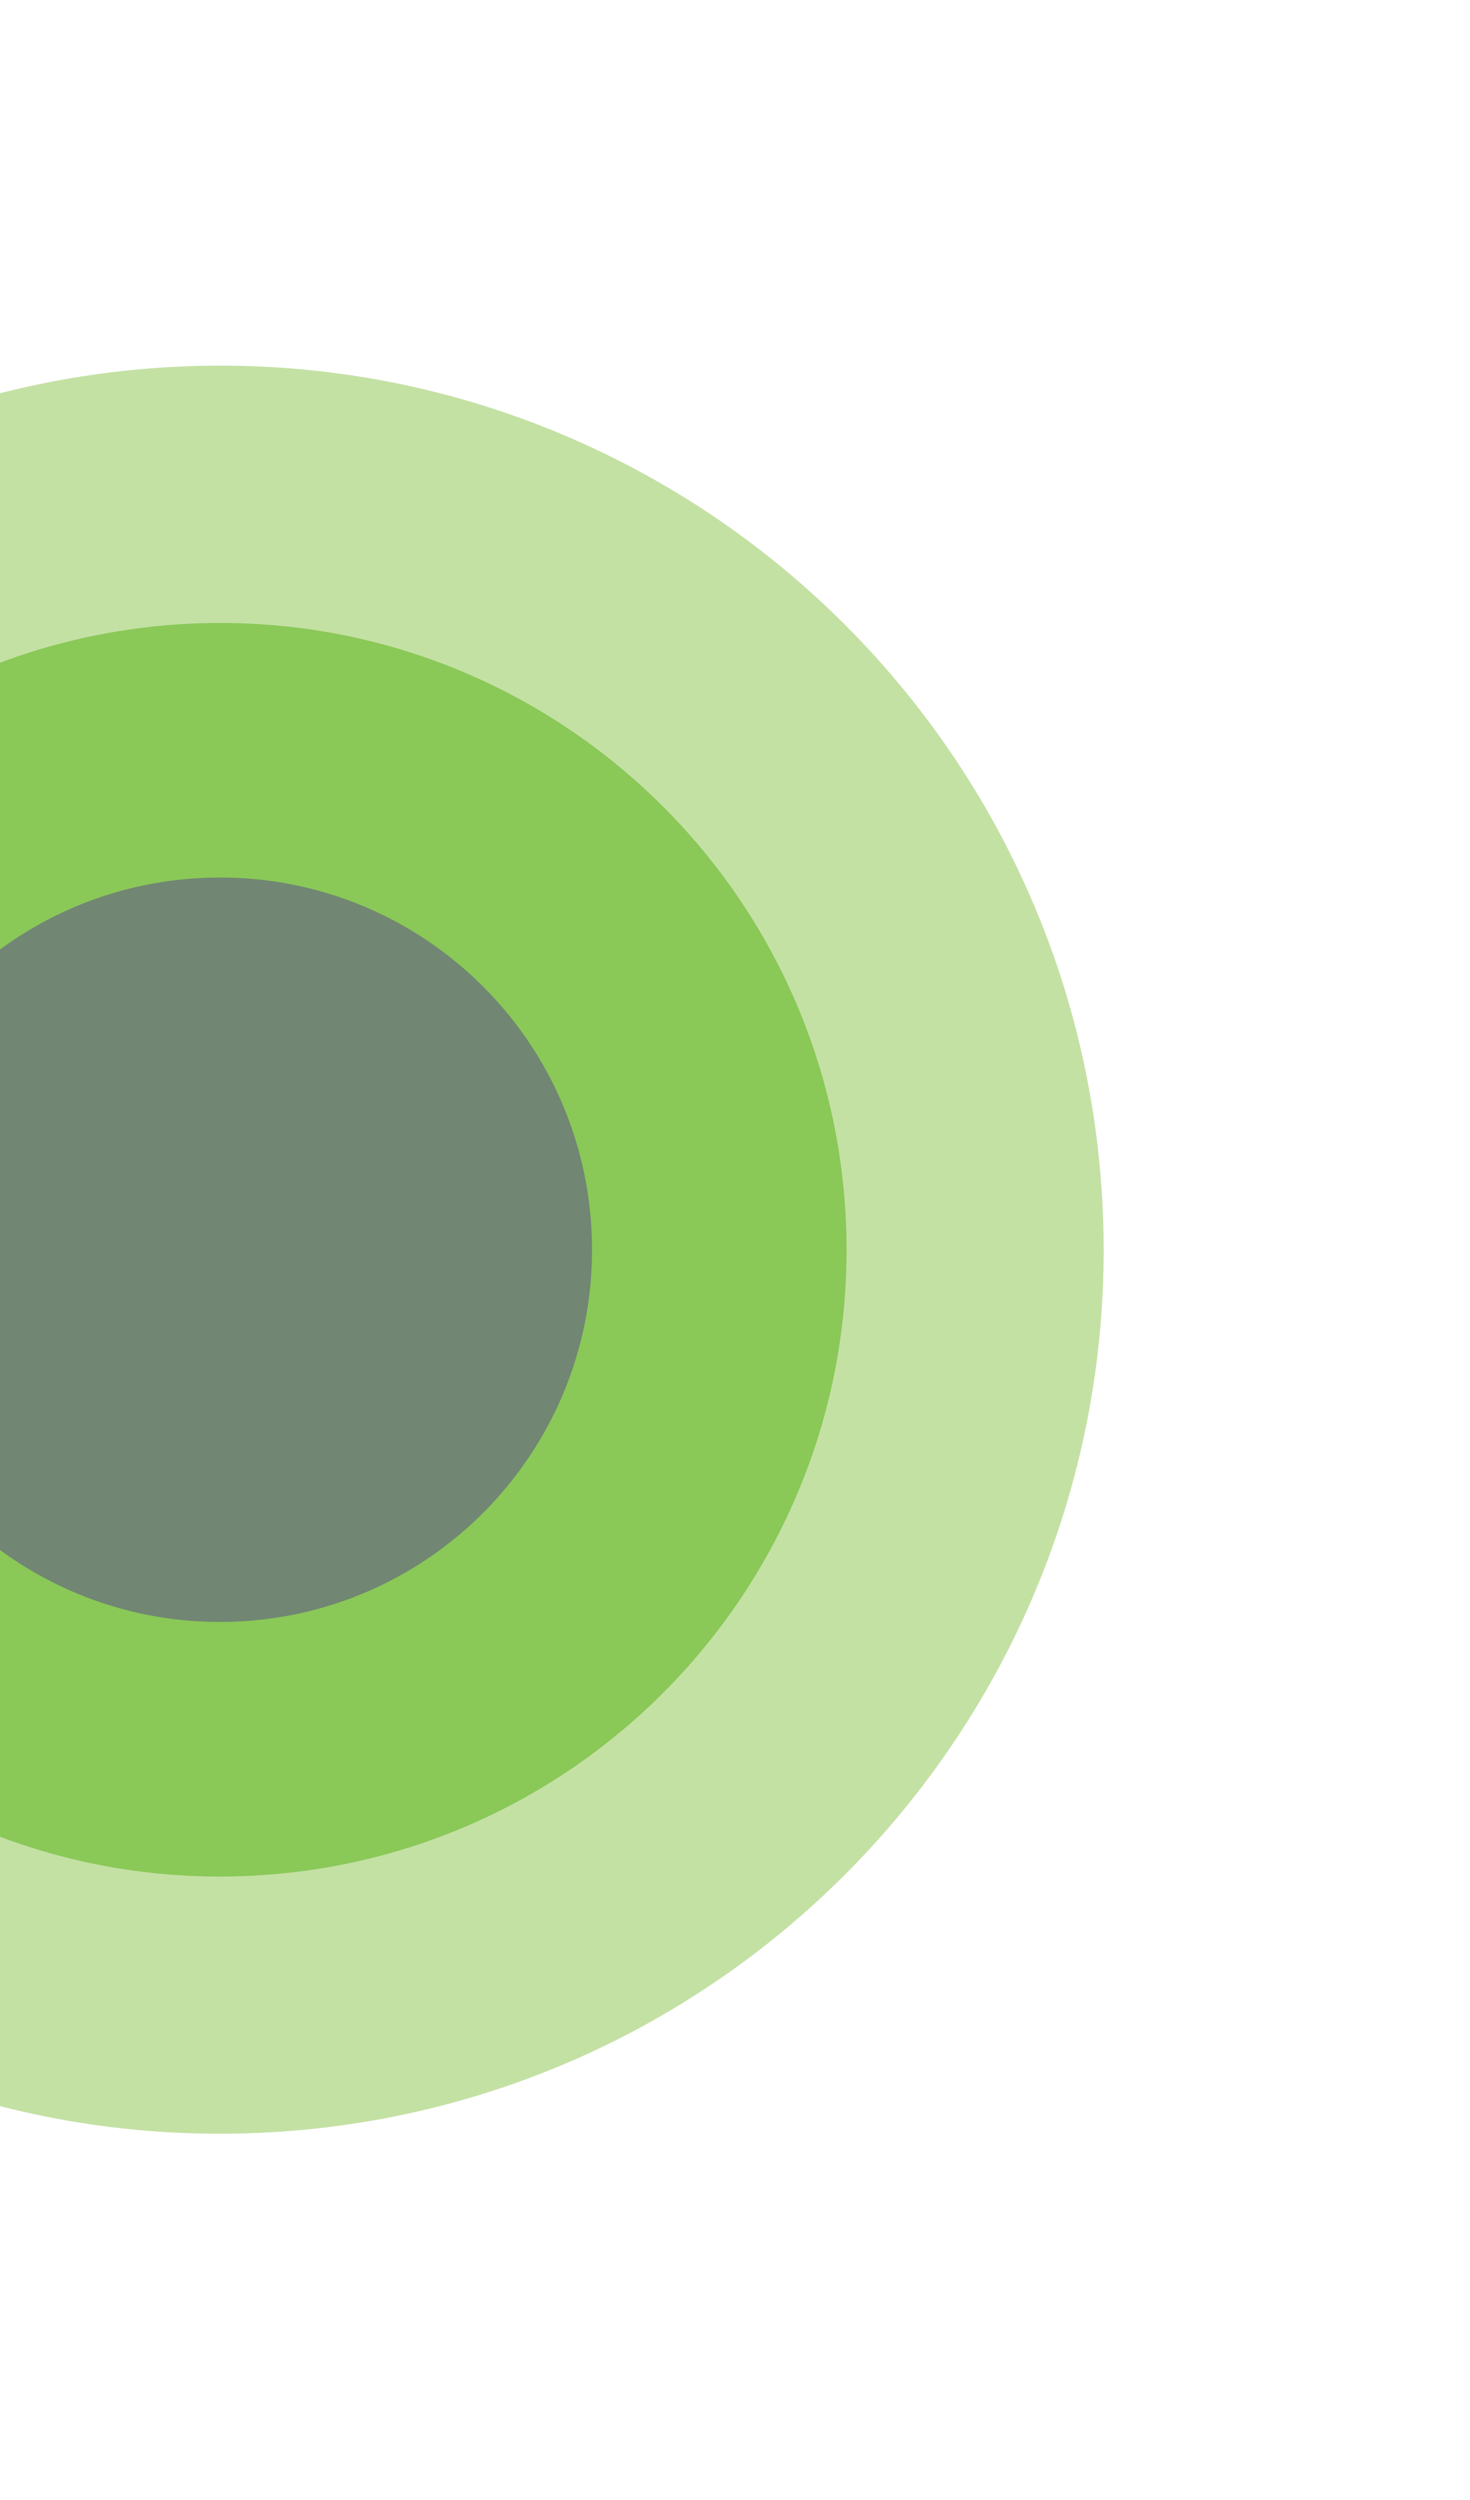
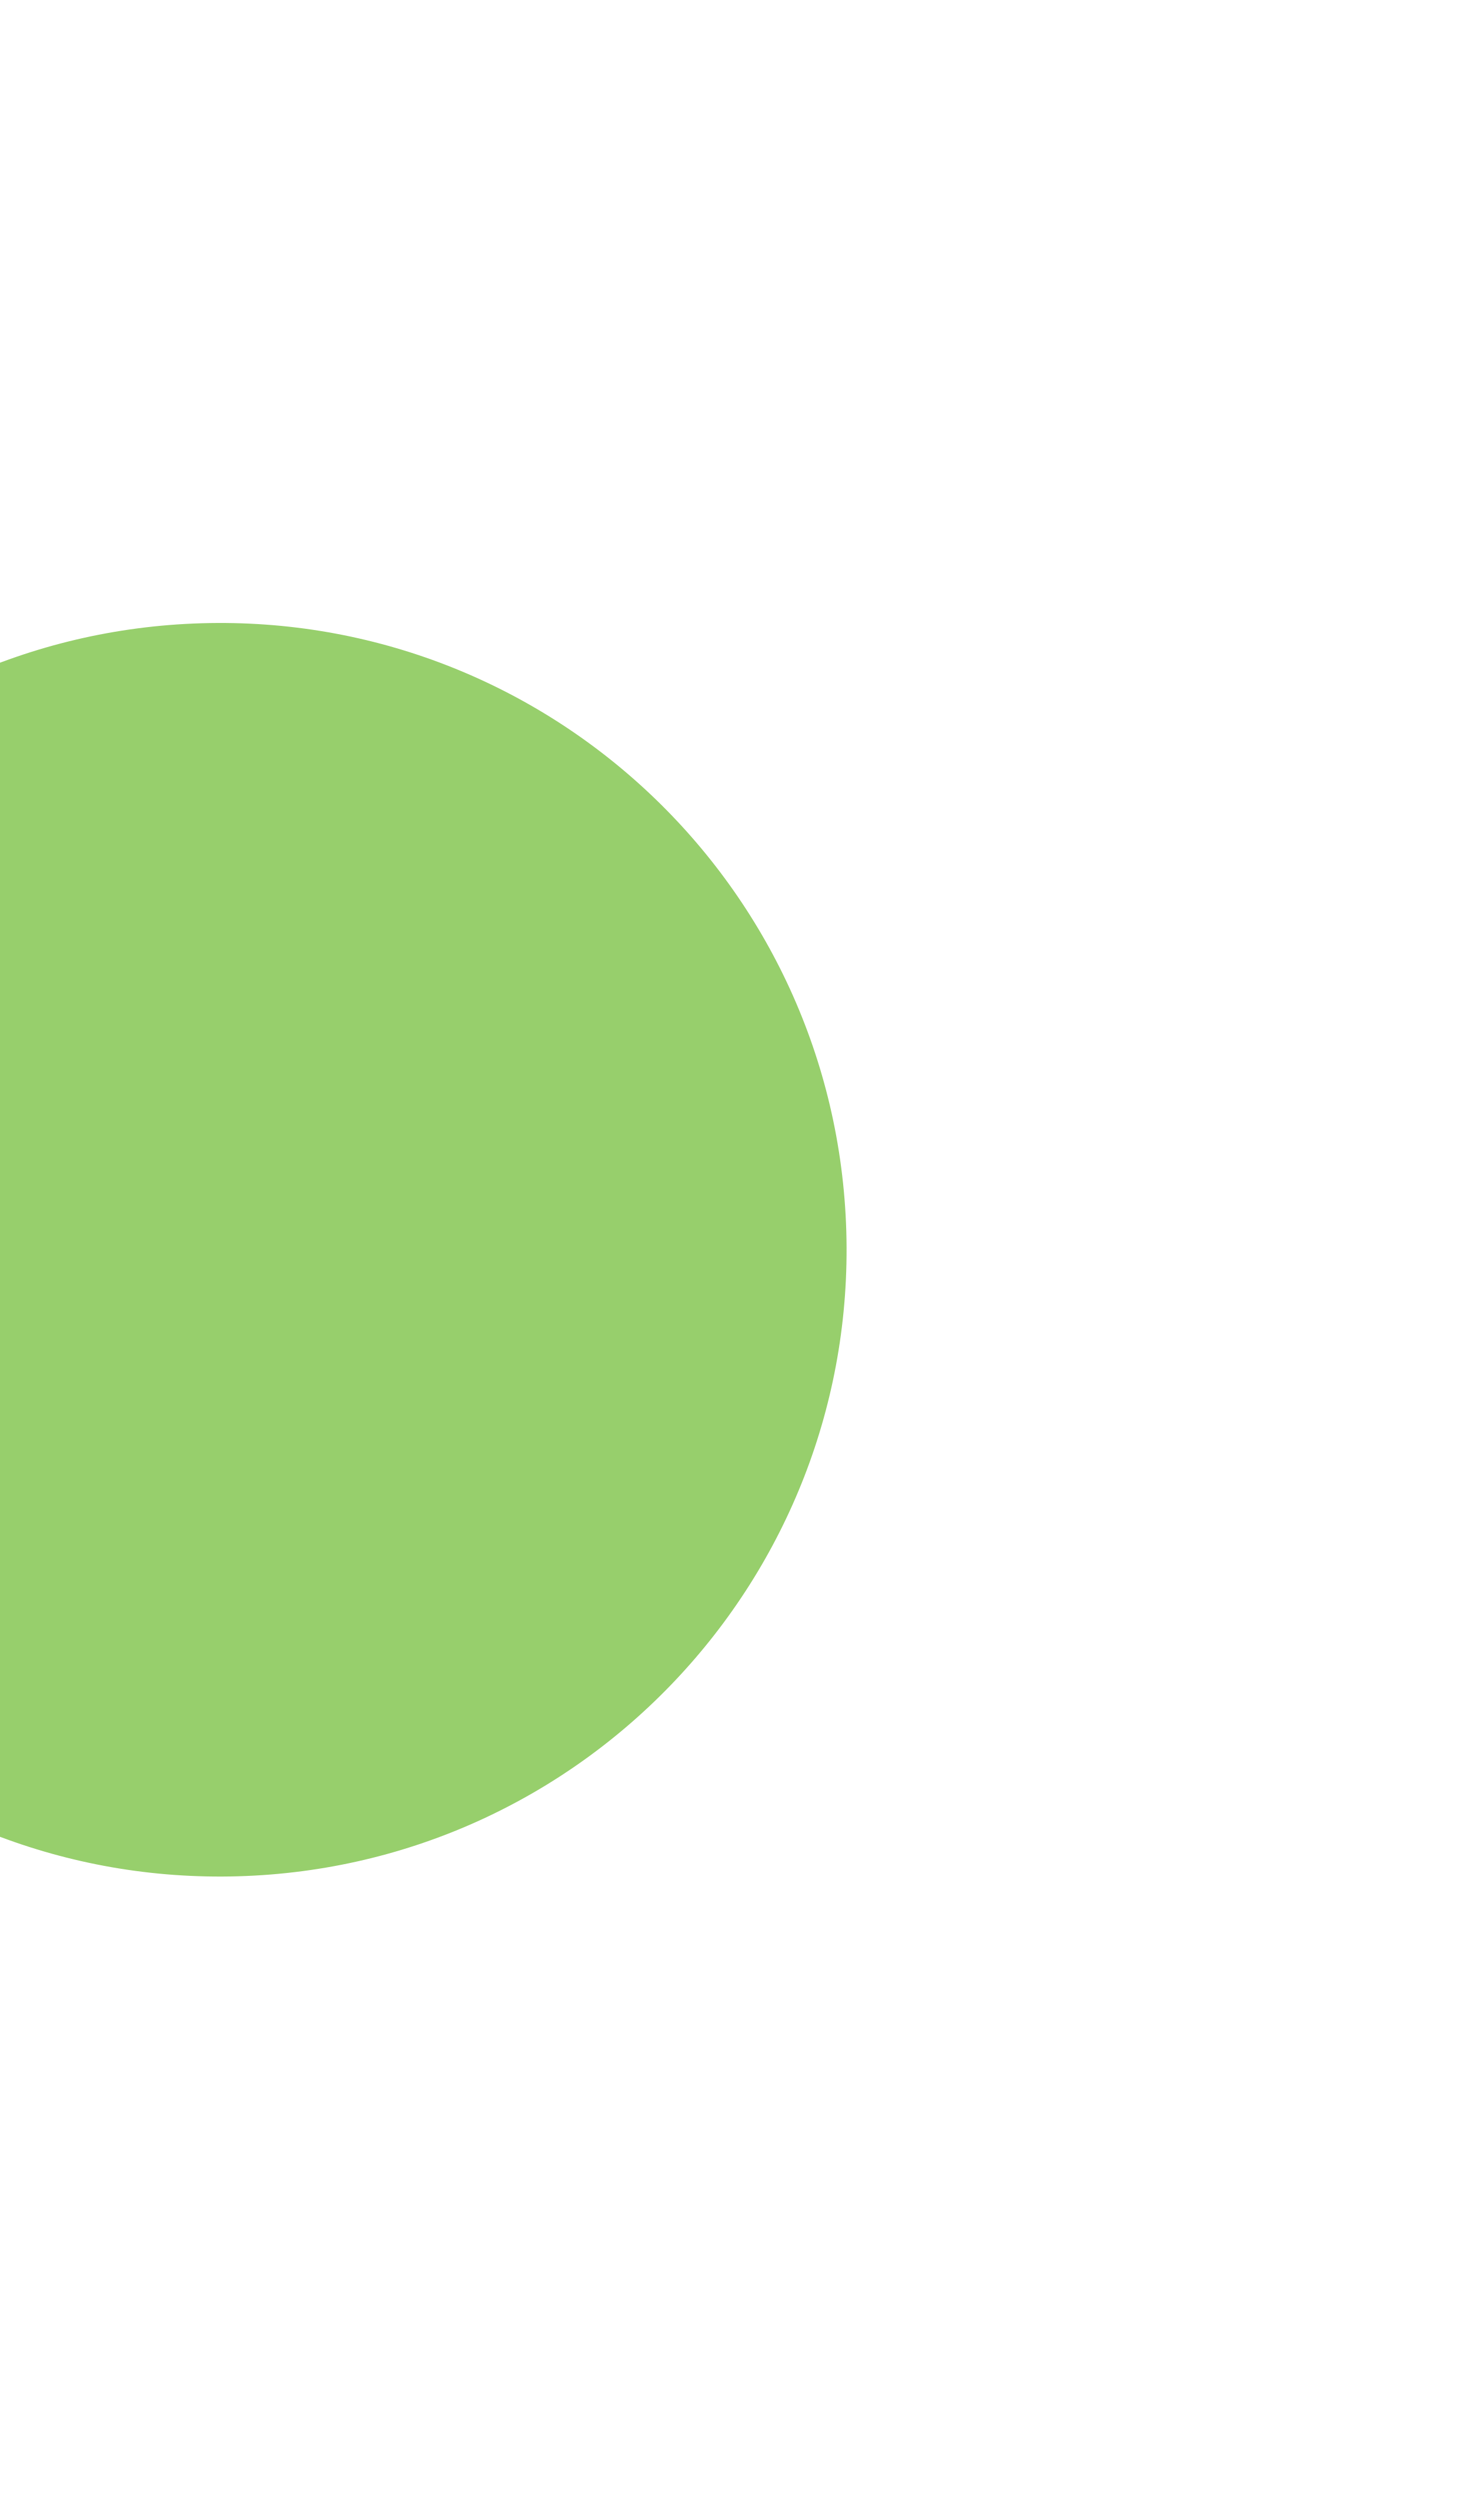
<svg xmlns="http://www.w3.org/2000/svg" width="667" height="1134" viewBox="0 0 667 1134" fill="none">
  <g style="mix-blend-mode:multiply" opacity="0.78">
-     <path d="M88.049 166.011C-133.299 172.504 -307.483 357.217 -300.989 578.564C-294.496 799.912 -109.783 974.096 111.564 967.602C332.912 961.109 507.096 776.396 500.602 555.049C494.109 333.701 309.396 159.517 88.049 166.011Z" fill="#B4D88B" />
-   </g>
+     </g>
  <g style="mix-blend-mode:multiply" opacity="0.78">
    <path d="M91.505 282.681C-65.425 287.285 -188.924 418.248 -184.32 575.179C-179.717 732.109 -48.753 855.607 108.177 851.004C265.107 846.4 388.606 715.436 384.002 558.506C379.398 401.576 248.435 278.077 91.505 282.681Z" fill="#7AC143" />
  </g>
  <g style="mix-blend-mode:multiply" opacity="0.78">
-     <path d="M94.857 398.083C1.647 400.818 -71.674 478.571 -68.939 571.78C-66.205 664.99 11.548 738.311 104.758 735.577C197.968 732.842 271.289 655.09 268.554 561.88C265.82 468.67 188.067 395.349 94.857 398.083Z" fill="#6A737B" />
-   </g>
+     </g>
</svg>